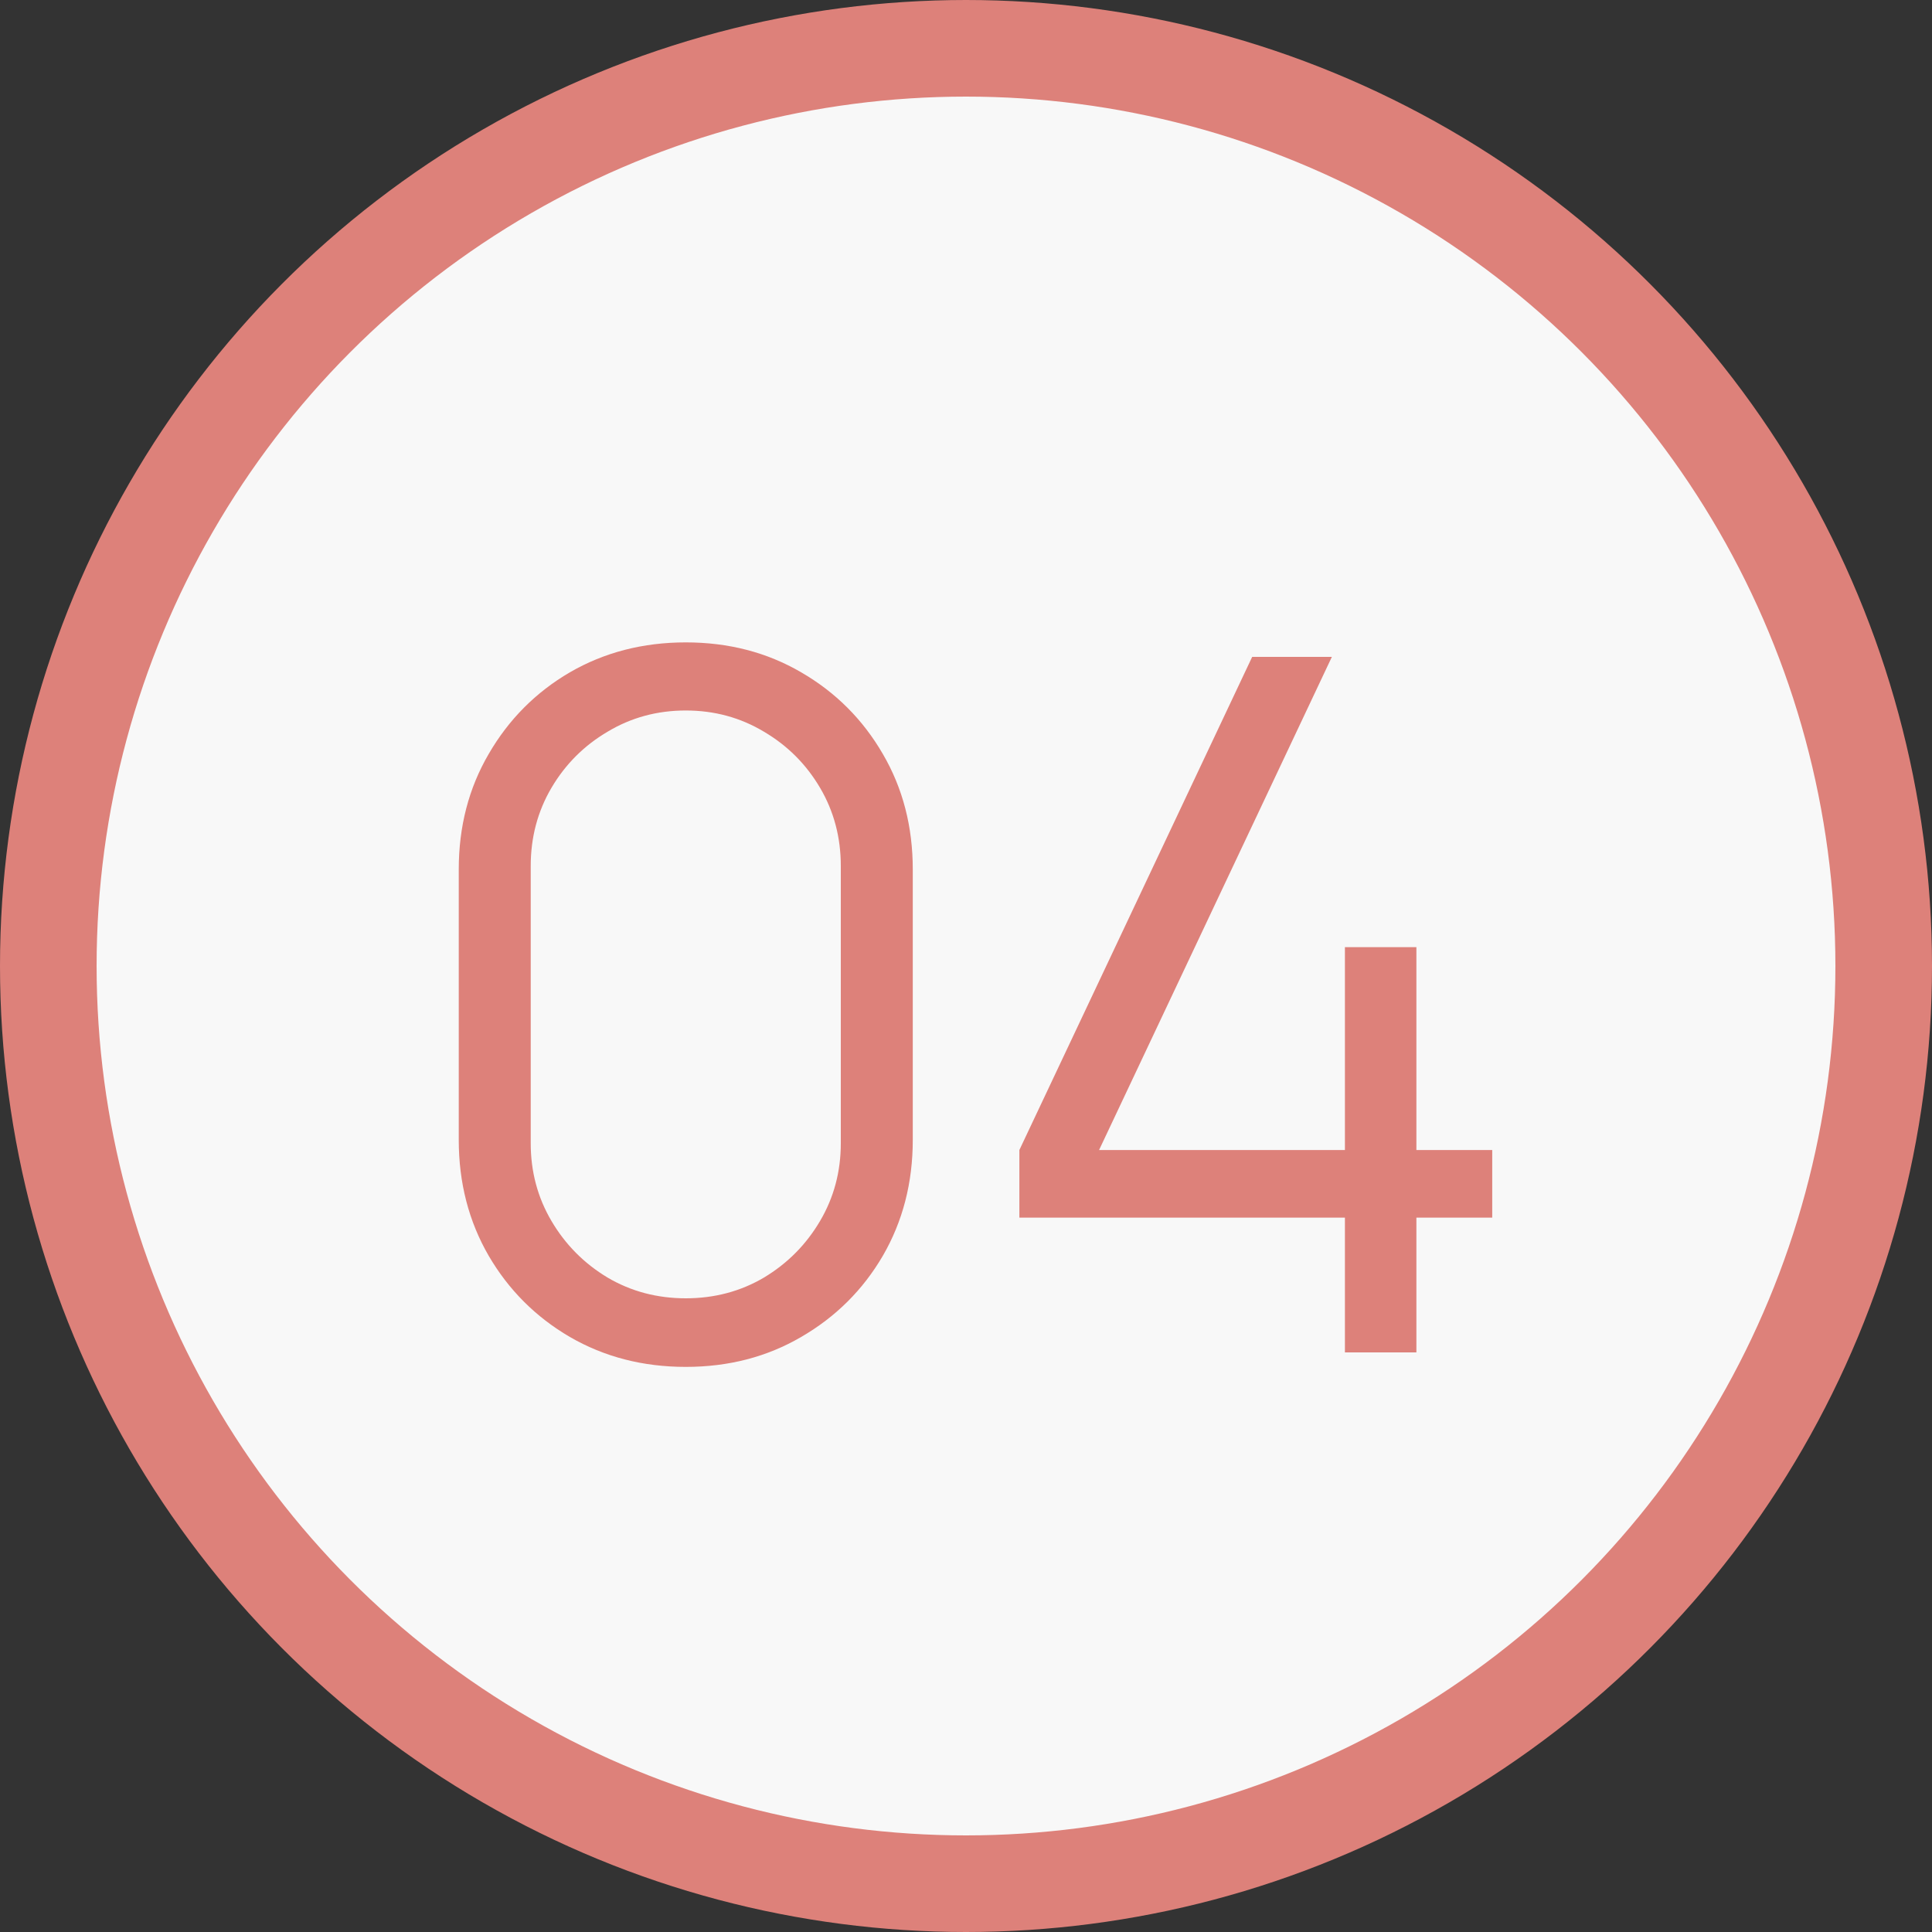
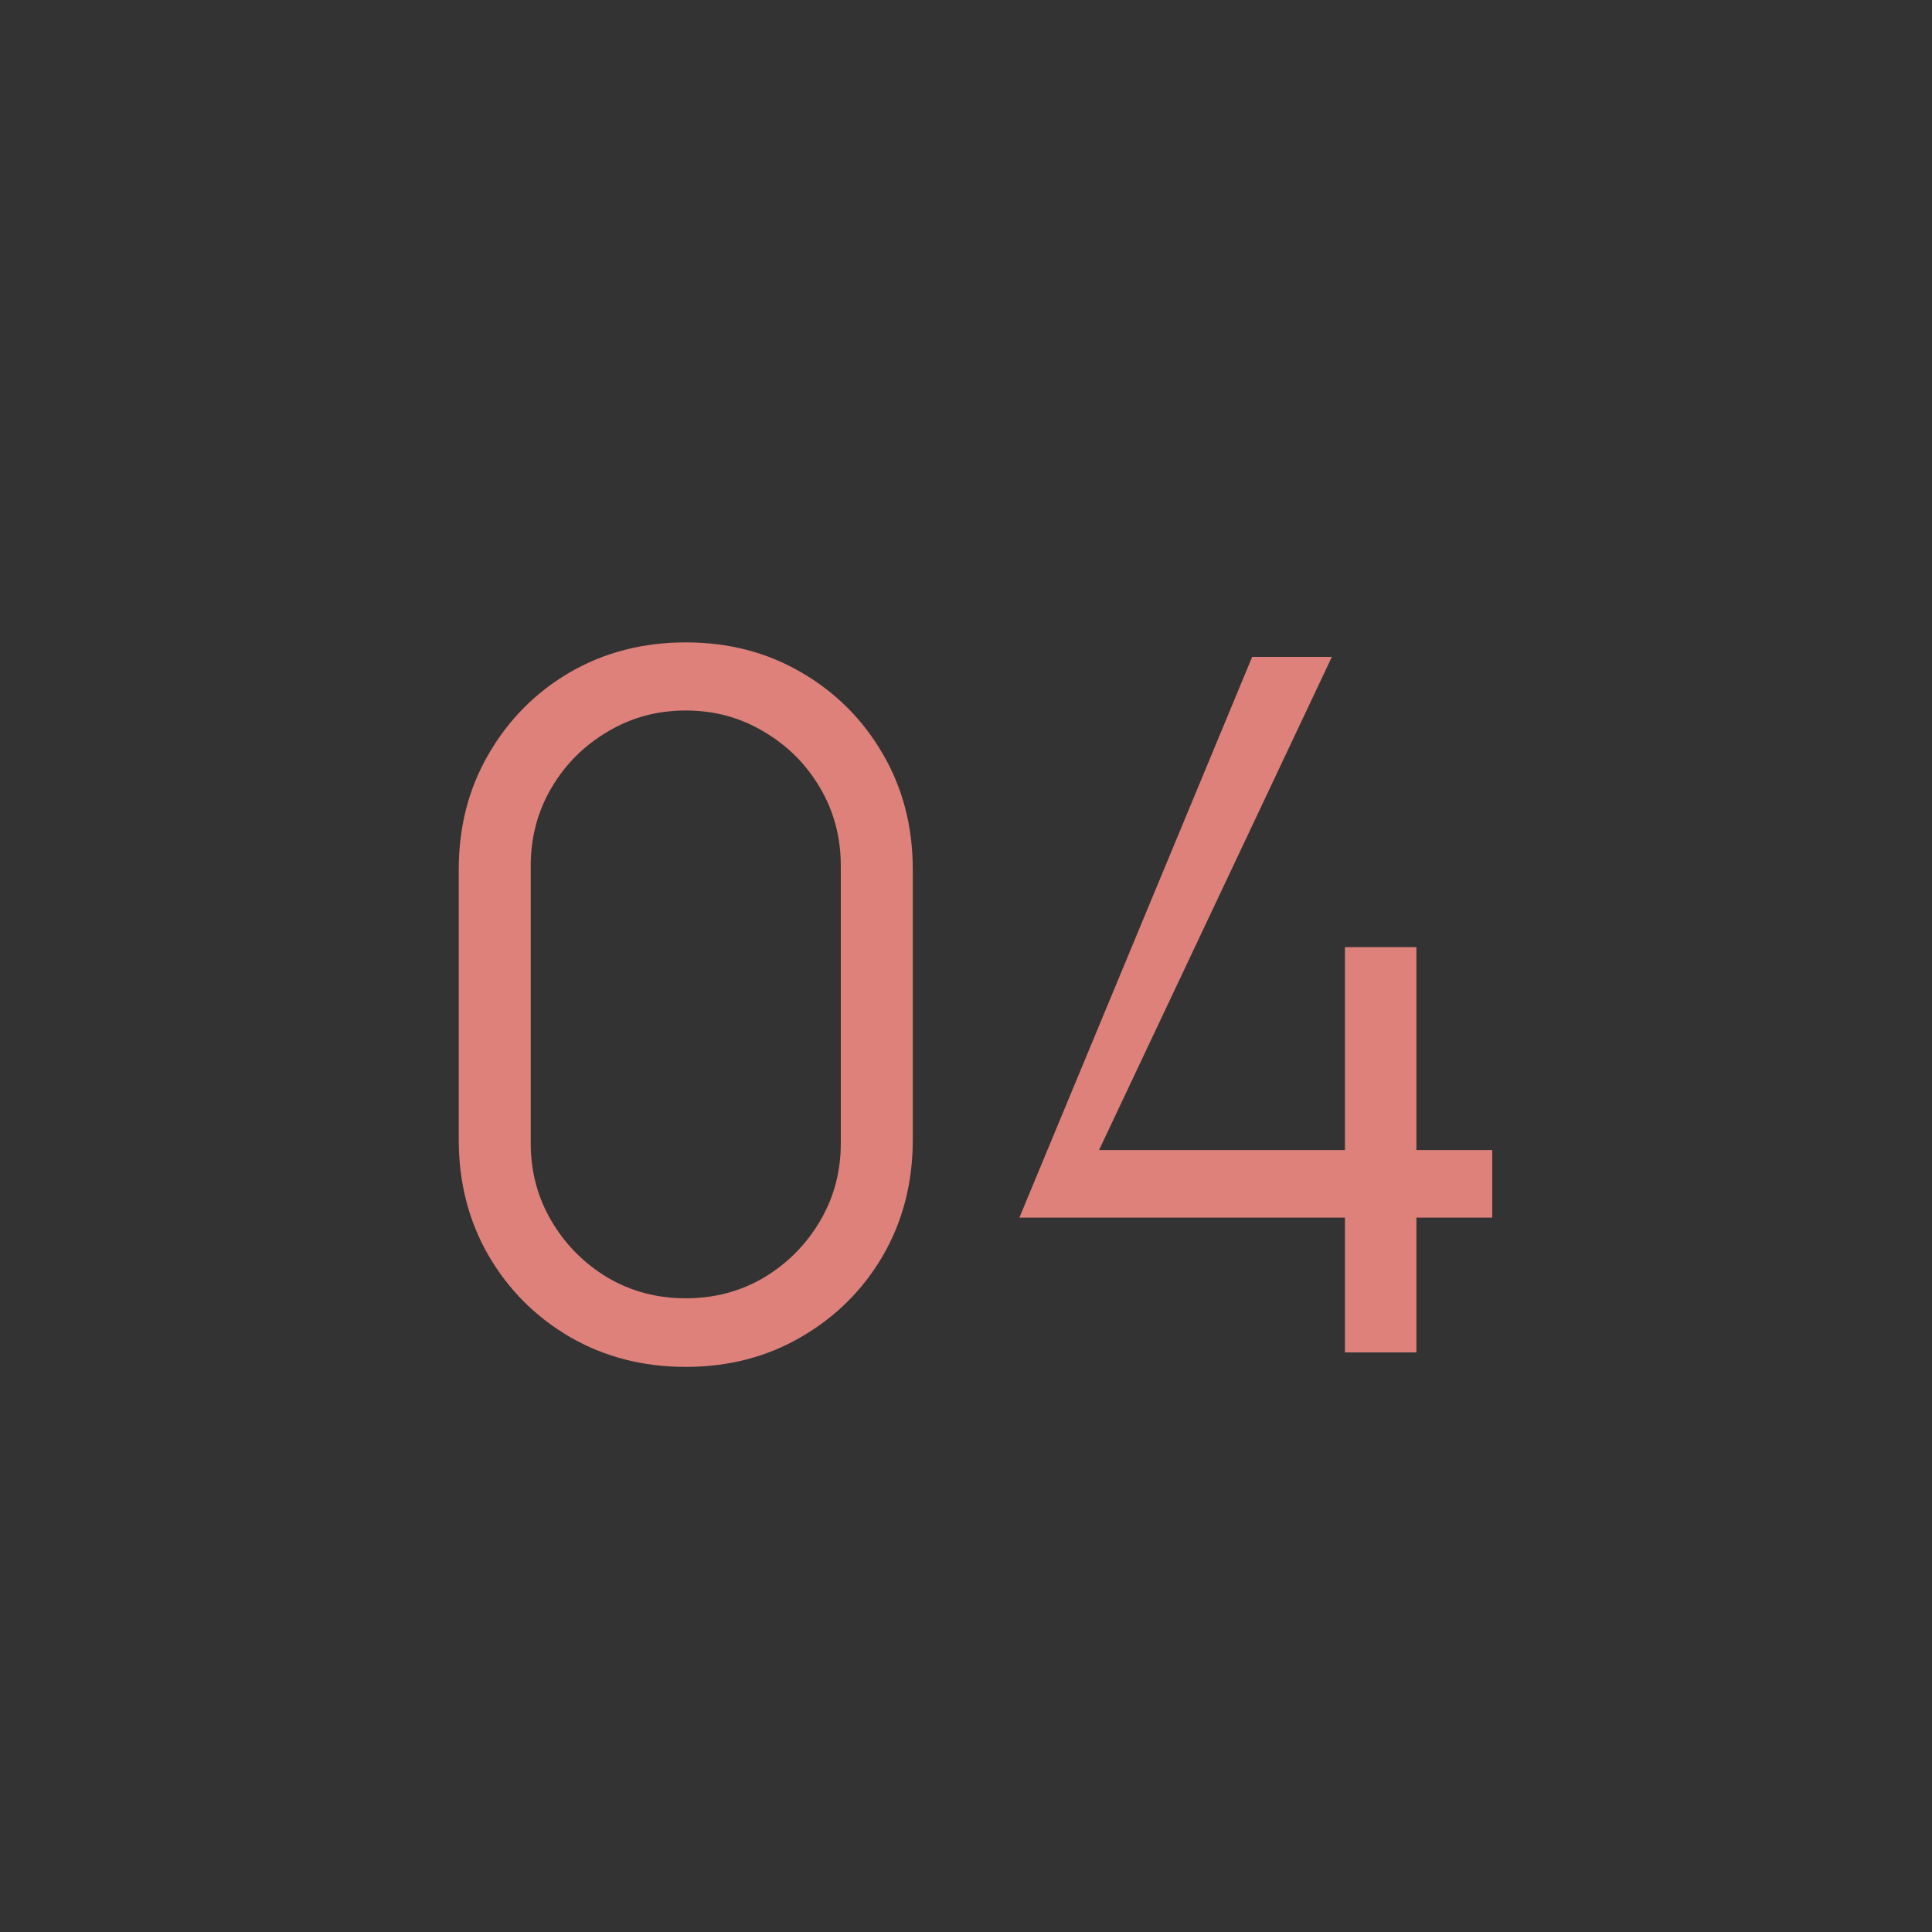
<svg xmlns="http://www.w3.org/2000/svg" width="40" height="40" viewBox="0 0 40 40" fill="none">
  <rect x="0" y="0" width="40" height="40" fill="#333333" stroke="none" />
-   <circle cx="20" cy="20" r="19" fill="#F8F8F8" stroke="#DD817A" stroke-width="2" />
-   <path d="M14.198 28.3C13.311 28.3 12.511 28.093 11.798 27.68C11.091 27.267 10.531 26.707 10.118 26C9.705 25.287 9.498 24.487 9.498 23.6V18C9.498 17.113 9.705 16.317 10.118 15.61C10.531 14.897 11.091 14.333 11.798 13.92C12.511 13.507 13.311 13.3 14.198 13.3C15.085 13.3 15.881 13.507 16.588 13.92C17.301 14.333 17.865 14.897 18.278 15.61C18.691 16.317 18.898 17.113 18.898 18V23.6C18.898 24.487 18.691 25.287 18.278 26C17.865 26.707 17.301 27.267 16.588 27.68C15.881 28.093 15.085 28.3 14.198 28.3ZM14.198 26.88C14.791 26.88 15.331 26.737 15.818 26.45C16.305 26.157 16.691 25.767 16.978 25.28C17.265 24.793 17.408 24.257 17.408 23.67V17.93C17.408 17.337 17.265 16.797 16.978 16.31C16.691 15.823 16.305 15.437 15.818 15.15C15.331 14.857 14.791 14.71 14.198 14.71C13.605 14.71 13.065 14.857 12.578 15.15C12.091 15.437 11.705 15.823 11.418 16.31C11.131 16.797 10.988 17.337 10.988 17.93V23.67C10.988 24.257 11.131 24.793 11.418 25.28C11.705 25.767 12.091 26.157 12.578 26.45C13.065 26.737 13.605 26.88 14.198 26.88ZM27.845 28V25.21H21.105V23.81L25.925 13.6H27.575L22.755 23.81H27.845V19.61H29.325V23.81H30.895V25.21H29.325V28H27.845Z" fill="#DD817A" />
+   <path d="M14.198 28.3C13.311 28.3 12.511 28.093 11.798 27.68C11.091 27.267 10.531 26.707 10.118 26C9.705 25.287 9.498 24.487 9.498 23.6V18C9.498 17.113 9.705 16.317 10.118 15.61C10.531 14.897 11.091 14.333 11.798 13.92C12.511 13.507 13.311 13.3 14.198 13.3C15.085 13.3 15.881 13.507 16.588 13.92C17.301 14.333 17.865 14.897 18.278 15.61C18.691 16.317 18.898 17.113 18.898 18V23.6C18.898 24.487 18.691 25.287 18.278 26C17.865 26.707 17.301 27.267 16.588 27.68C15.881 28.093 15.085 28.3 14.198 28.3ZM14.198 26.88C14.791 26.88 15.331 26.737 15.818 26.45C16.305 26.157 16.691 25.767 16.978 25.28C17.265 24.793 17.408 24.257 17.408 23.67V17.93C17.408 17.337 17.265 16.797 16.978 16.31C16.691 15.823 16.305 15.437 15.818 15.15C15.331 14.857 14.791 14.71 14.198 14.71C13.605 14.71 13.065 14.857 12.578 15.15C12.091 15.437 11.705 15.823 11.418 16.31C11.131 16.797 10.988 17.337 10.988 17.93V23.67C10.988 24.257 11.131 24.793 11.418 25.28C11.705 25.767 12.091 26.157 12.578 26.45C13.065 26.737 13.605 26.88 14.198 26.88ZM27.845 28V25.21H21.105L25.925 13.6H27.575L22.755 23.81H27.845V19.61H29.325V23.81H30.895V25.21H29.325V28H27.845Z" fill="#DD817A" />
</svg>